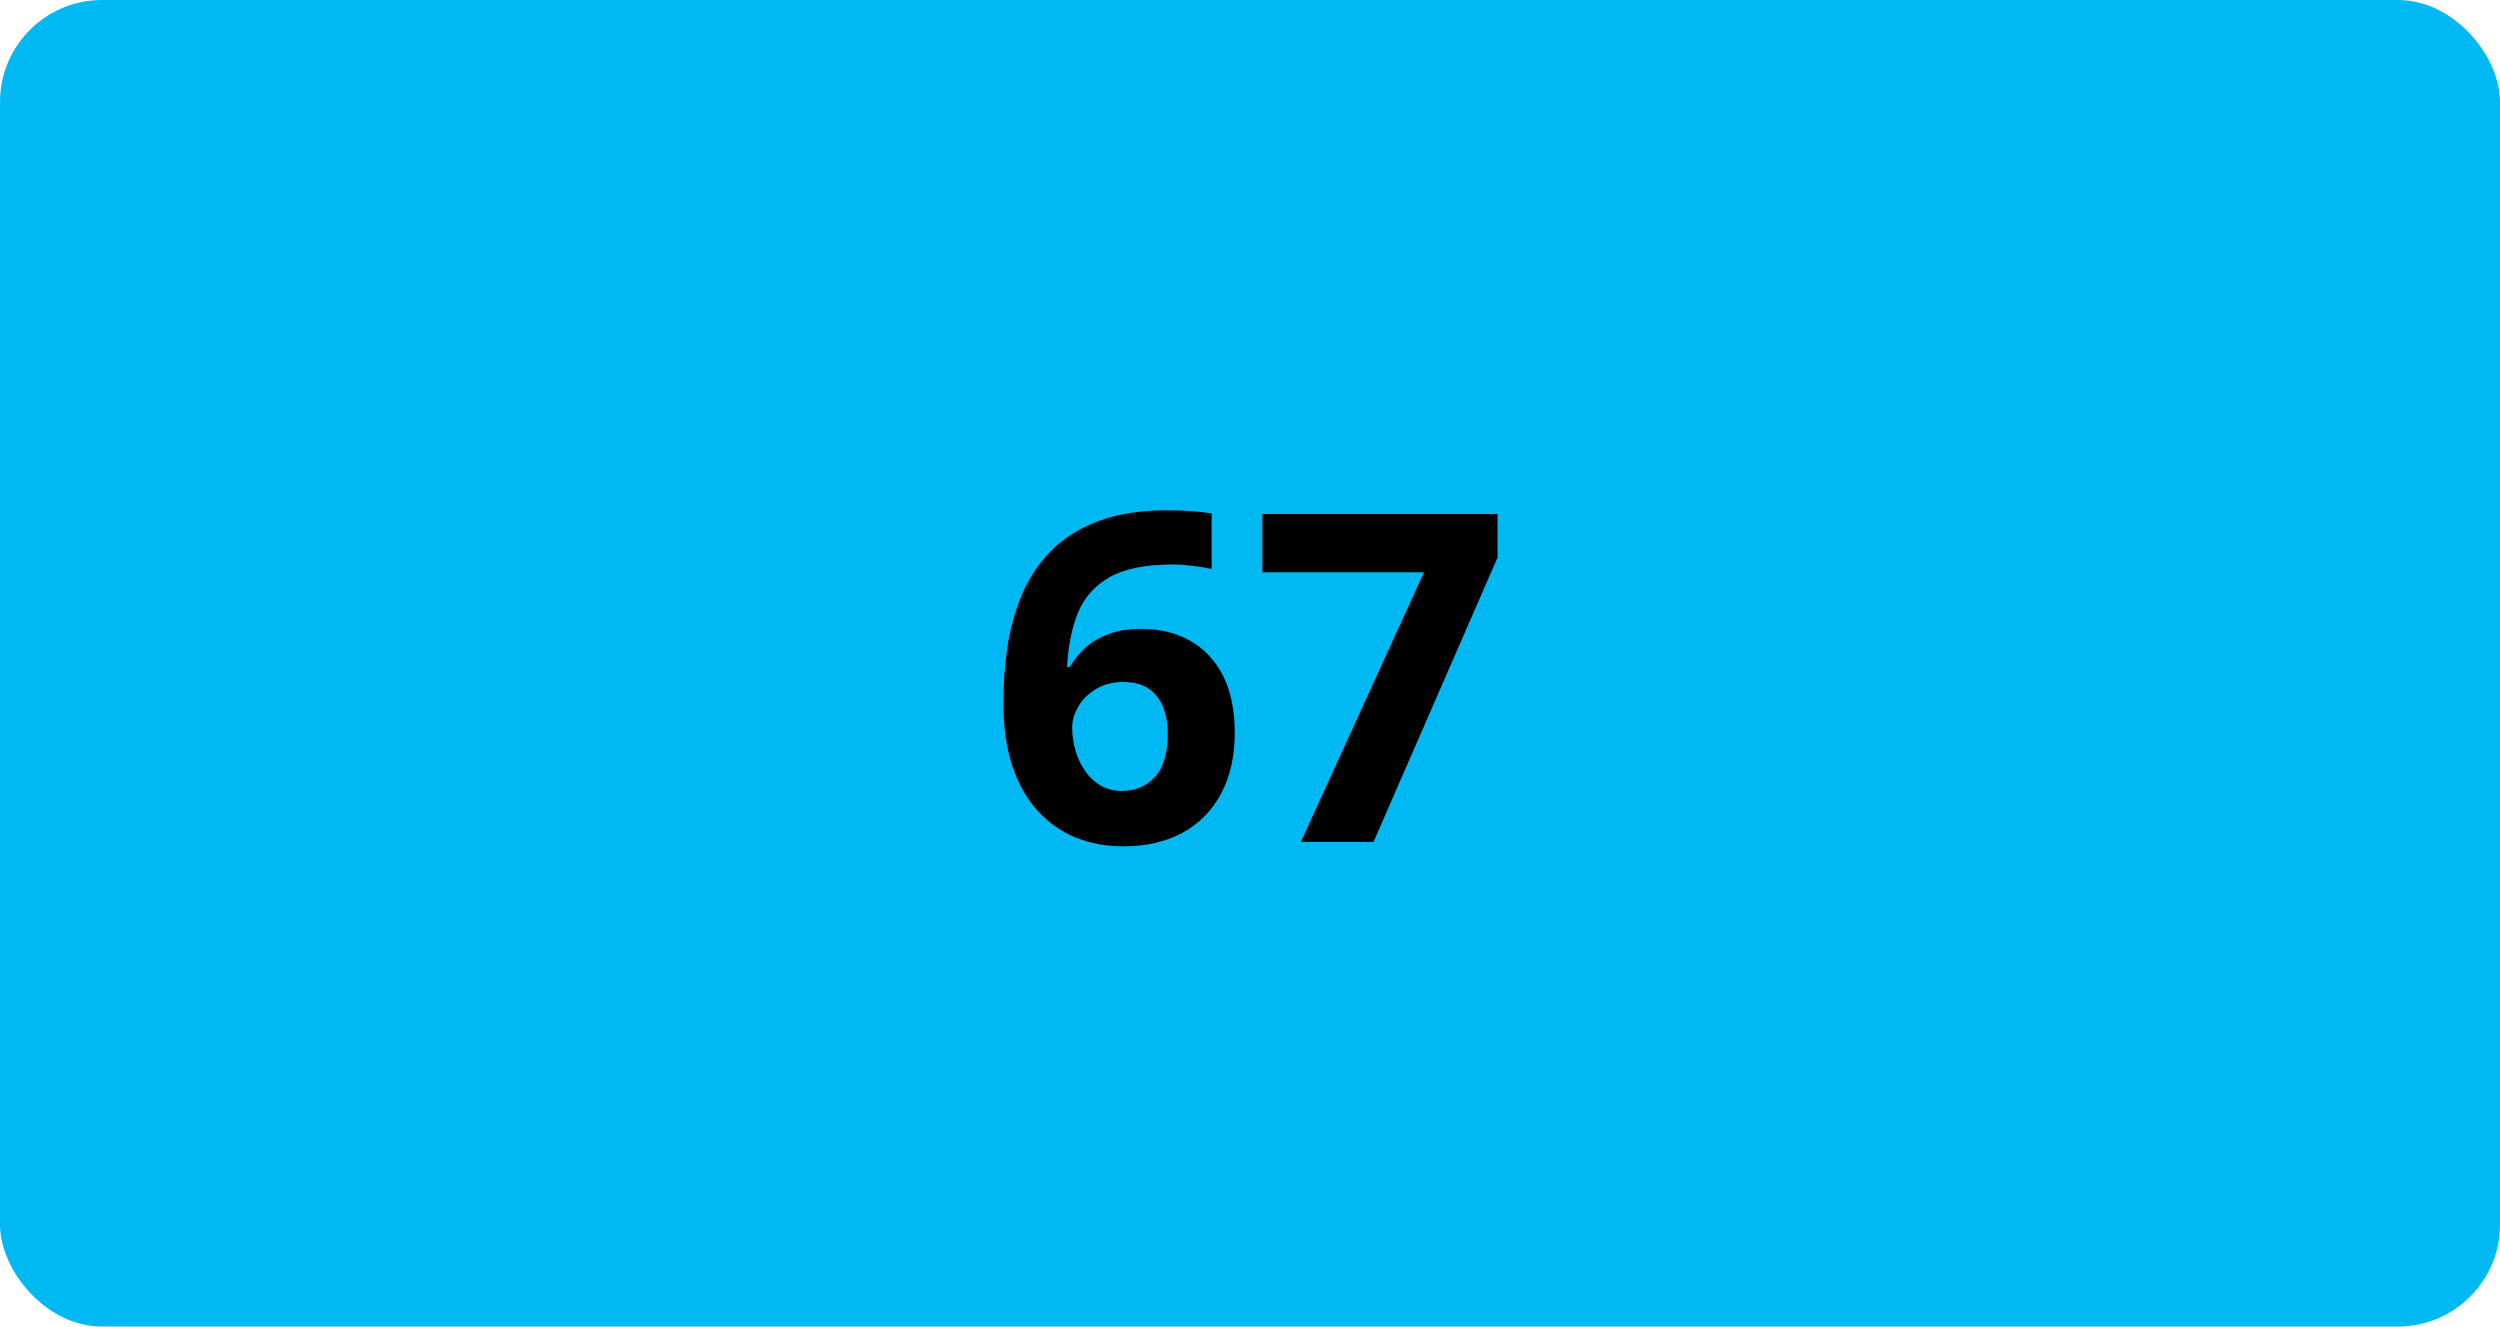
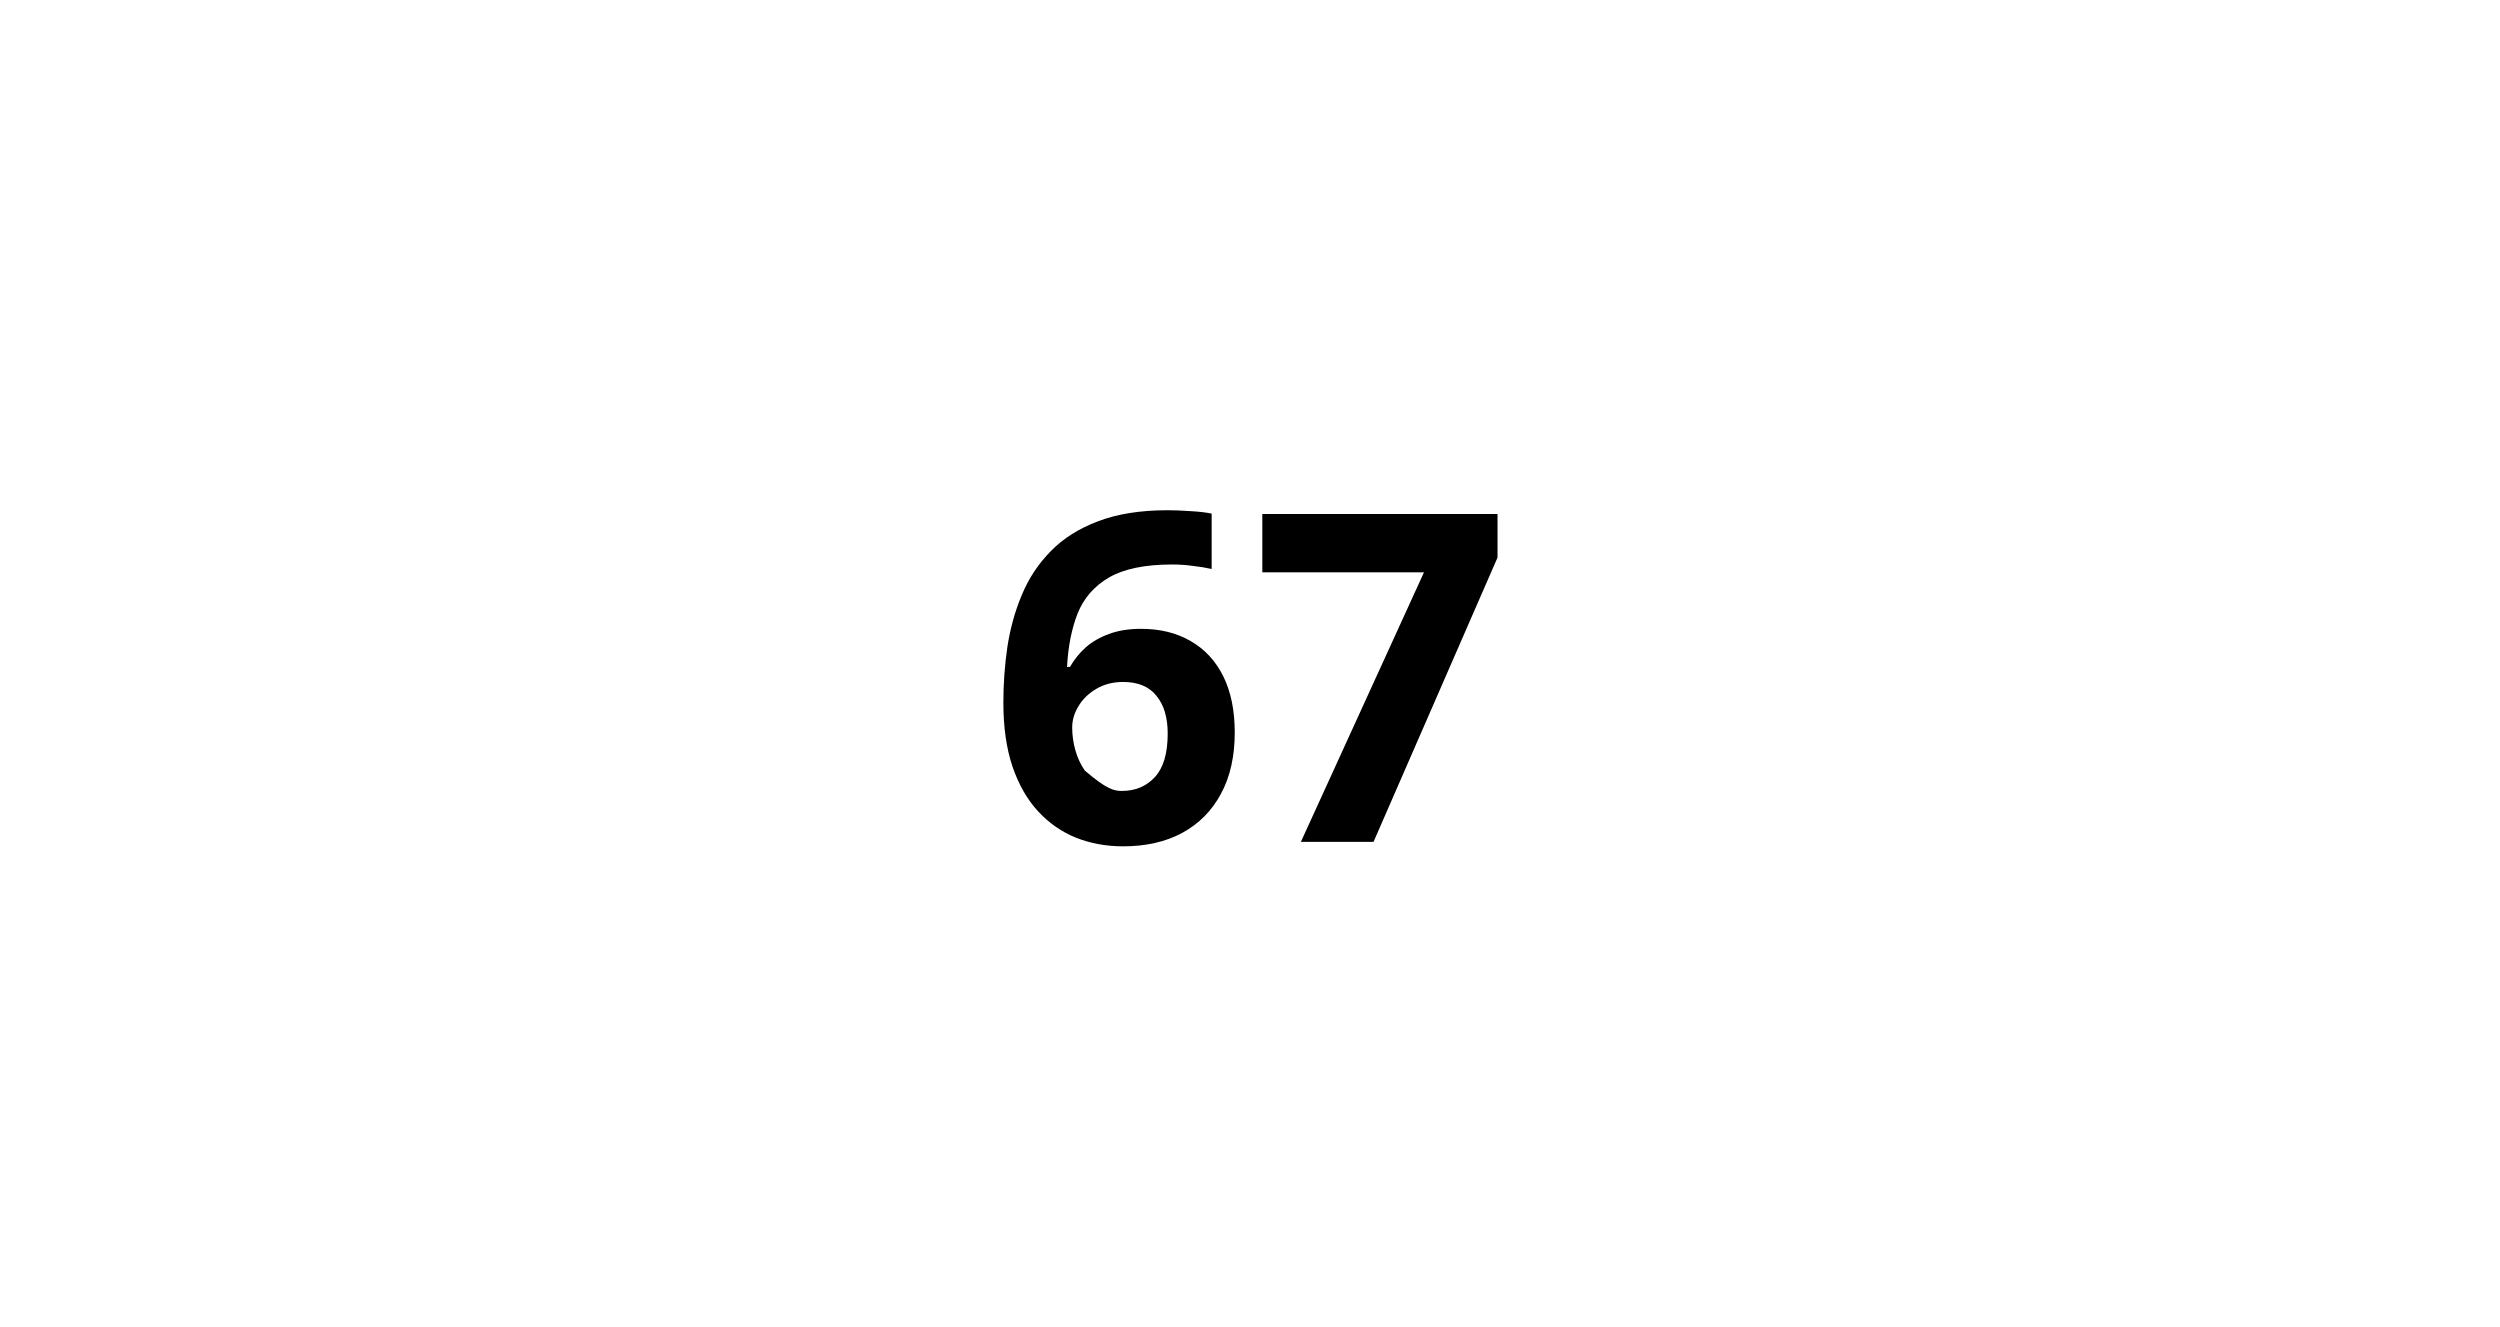
<svg xmlns="http://www.w3.org/2000/svg" width="98" height="52" viewBox="0 0 98 52" fill="none">
-   <rect width="98" height="52" rx="4" fill="#00B9F2" />
-   <path d="M39.332 27.542C39.332 26.804 39.385 26.074 39.49 25.354C39.602 24.627 39.792 23.944 40.062 23.306C40.331 22.661 40.709 22.093 41.195 21.601C41.682 21.102 42.3 20.713 43.05 20.432C43.8 20.145 44.708 20.001 45.774 20.001C46.026 20.001 46.319 20.013 46.653 20.036C46.993 20.054 47.274 20.086 47.497 20.133V22.304C47.263 22.251 47.011 22.21 46.741 22.181C46.477 22.145 46.214 22.128 45.95 22.128C44.884 22.128 44.058 22.298 43.472 22.638C42.892 22.977 42.481 23.449 42.241 24.053C42.007 24.65 41.869 25.348 41.828 26.145H41.942C42.106 25.857 42.312 25.602 42.558 25.38C42.81 25.157 43.114 24.981 43.472 24.852C43.829 24.718 44.248 24.65 44.728 24.65C45.478 24.65 46.129 24.811 46.68 25.134C47.23 25.45 47.655 25.91 47.954 26.514C48.253 27.117 48.402 27.852 48.402 28.72C48.402 29.645 48.224 30.442 47.866 31.11C47.509 31.778 47.002 32.291 46.346 32.648C45.695 33 44.922 33.176 44.025 33.176C43.369 33.176 42.757 33.065 42.188 32.842C41.62 32.613 41.122 32.268 40.694 31.805C40.267 31.342 39.933 30.759 39.692 30.056C39.452 29.347 39.332 28.509 39.332 27.542ZM43.973 31.005C44.506 31.005 44.94 30.823 45.273 30.46C45.607 30.097 45.774 29.528 45.774 28.755C45.774 28.128 45.628 27.636 45.335 27.278C45.048 26.915 44.611 26.733 44.025 26.733C43.627 26.733 43.275 26.824 42.971 27.006C42.672 27.182 42.44 27.407 42.276 27.683C42.112 27.952 42.03 28.23 42.03 28.518C42.03 28.816 42.071 29.112 42.153 29.405C42.235 29.698 42.358 29.965 42.523 30.205C42.687 30.445 42.889 30.639 43.129 30.785C43.375 30.932 43.656 31.005 43.973 31.005ZM50.995 33L55.82 22.436H49.483V20.15H58.703V21.855L53.843 33H50.995Z" fill="black" />
+   <path d="M39.332 27.542C39.332 26.804 39.385 26.074 39.49 25.354C39.602 24.627 39.792 23.944 40.062 23.306C40.331 22.661 40.709 22.093 41.195 21.601C41.682 21.102 42.3 20.713 43.05 20.432C43.8 20.145 44.708 20.001 45.774 20.001C46.026 20.001 46.319 20.013 46.653 20.036C46.993 20.054 47.274 20.086 47.497 20.133V22.304C47.263 22.251 47.011 22.21 46.741 22.181C46.477 22.145 46.214 22.128 45.95 22.128C44.884 22.128 44.058 22.298 43.472 22.638C42.892 22.977 42.481 23.449 42.241 24.053C42.007 24.65 41.869 25.348 41.828 26.145H41.942C42.106 25.857 42.312 25.602 42.558 25.38C42.81 25.157 43.114 24.981 43.472 24.852C43.829 24.718 44.248 24.65 44.728 24.65C45.478 24.65 46.129 24.811 46.68 25.134C47.23 25.45 47.655 25.91 47.954 26.514C48.253 27.117 48.402 27.852 48.402 28.72C48.402 29.645 48.224 30.442 47.866 31.11C47.509 31.778 47.002 32.291 46.346 32.648C45.695 33 44.922 33.176 44.025 33.176C43.369 33.176 42.757 33.065 42.188 32.842C41.62 32.613 41.122 32.268 40.694 31.805C40.267 31.342 39.933 30.759 39.692 30.056C39.452 29.347 39.332 28.509 39.332 27.542ZM43.973 31.005C44.506 31.005 44.94 30.823 45.273 30.46C45.607 30.097 45.774 29.528 45.774 28.755C45.774 28.128 45.628 27.636 45.335 27.278C45.048 26.915 44.611 26.733 44.025 26.733C43.627 26.733 43.275 26.824 42.971 27.006C42.672 27.182 42.44 27.407 42.276 27.683C42.112 27.952 42.03 28.23 42.03 28.518C42.03 28.816 42.071 29.112 42.153 29.405C42.235 29.698 42.358 29.965 42.523 30.205C43.375 30.932 43.656 31.005 43.973 31.005ZM50.995 33L55.82 22.436H49.483V20.15H58.703V21.855L53.843 33H50.995Z" fill="black" />
</svg>